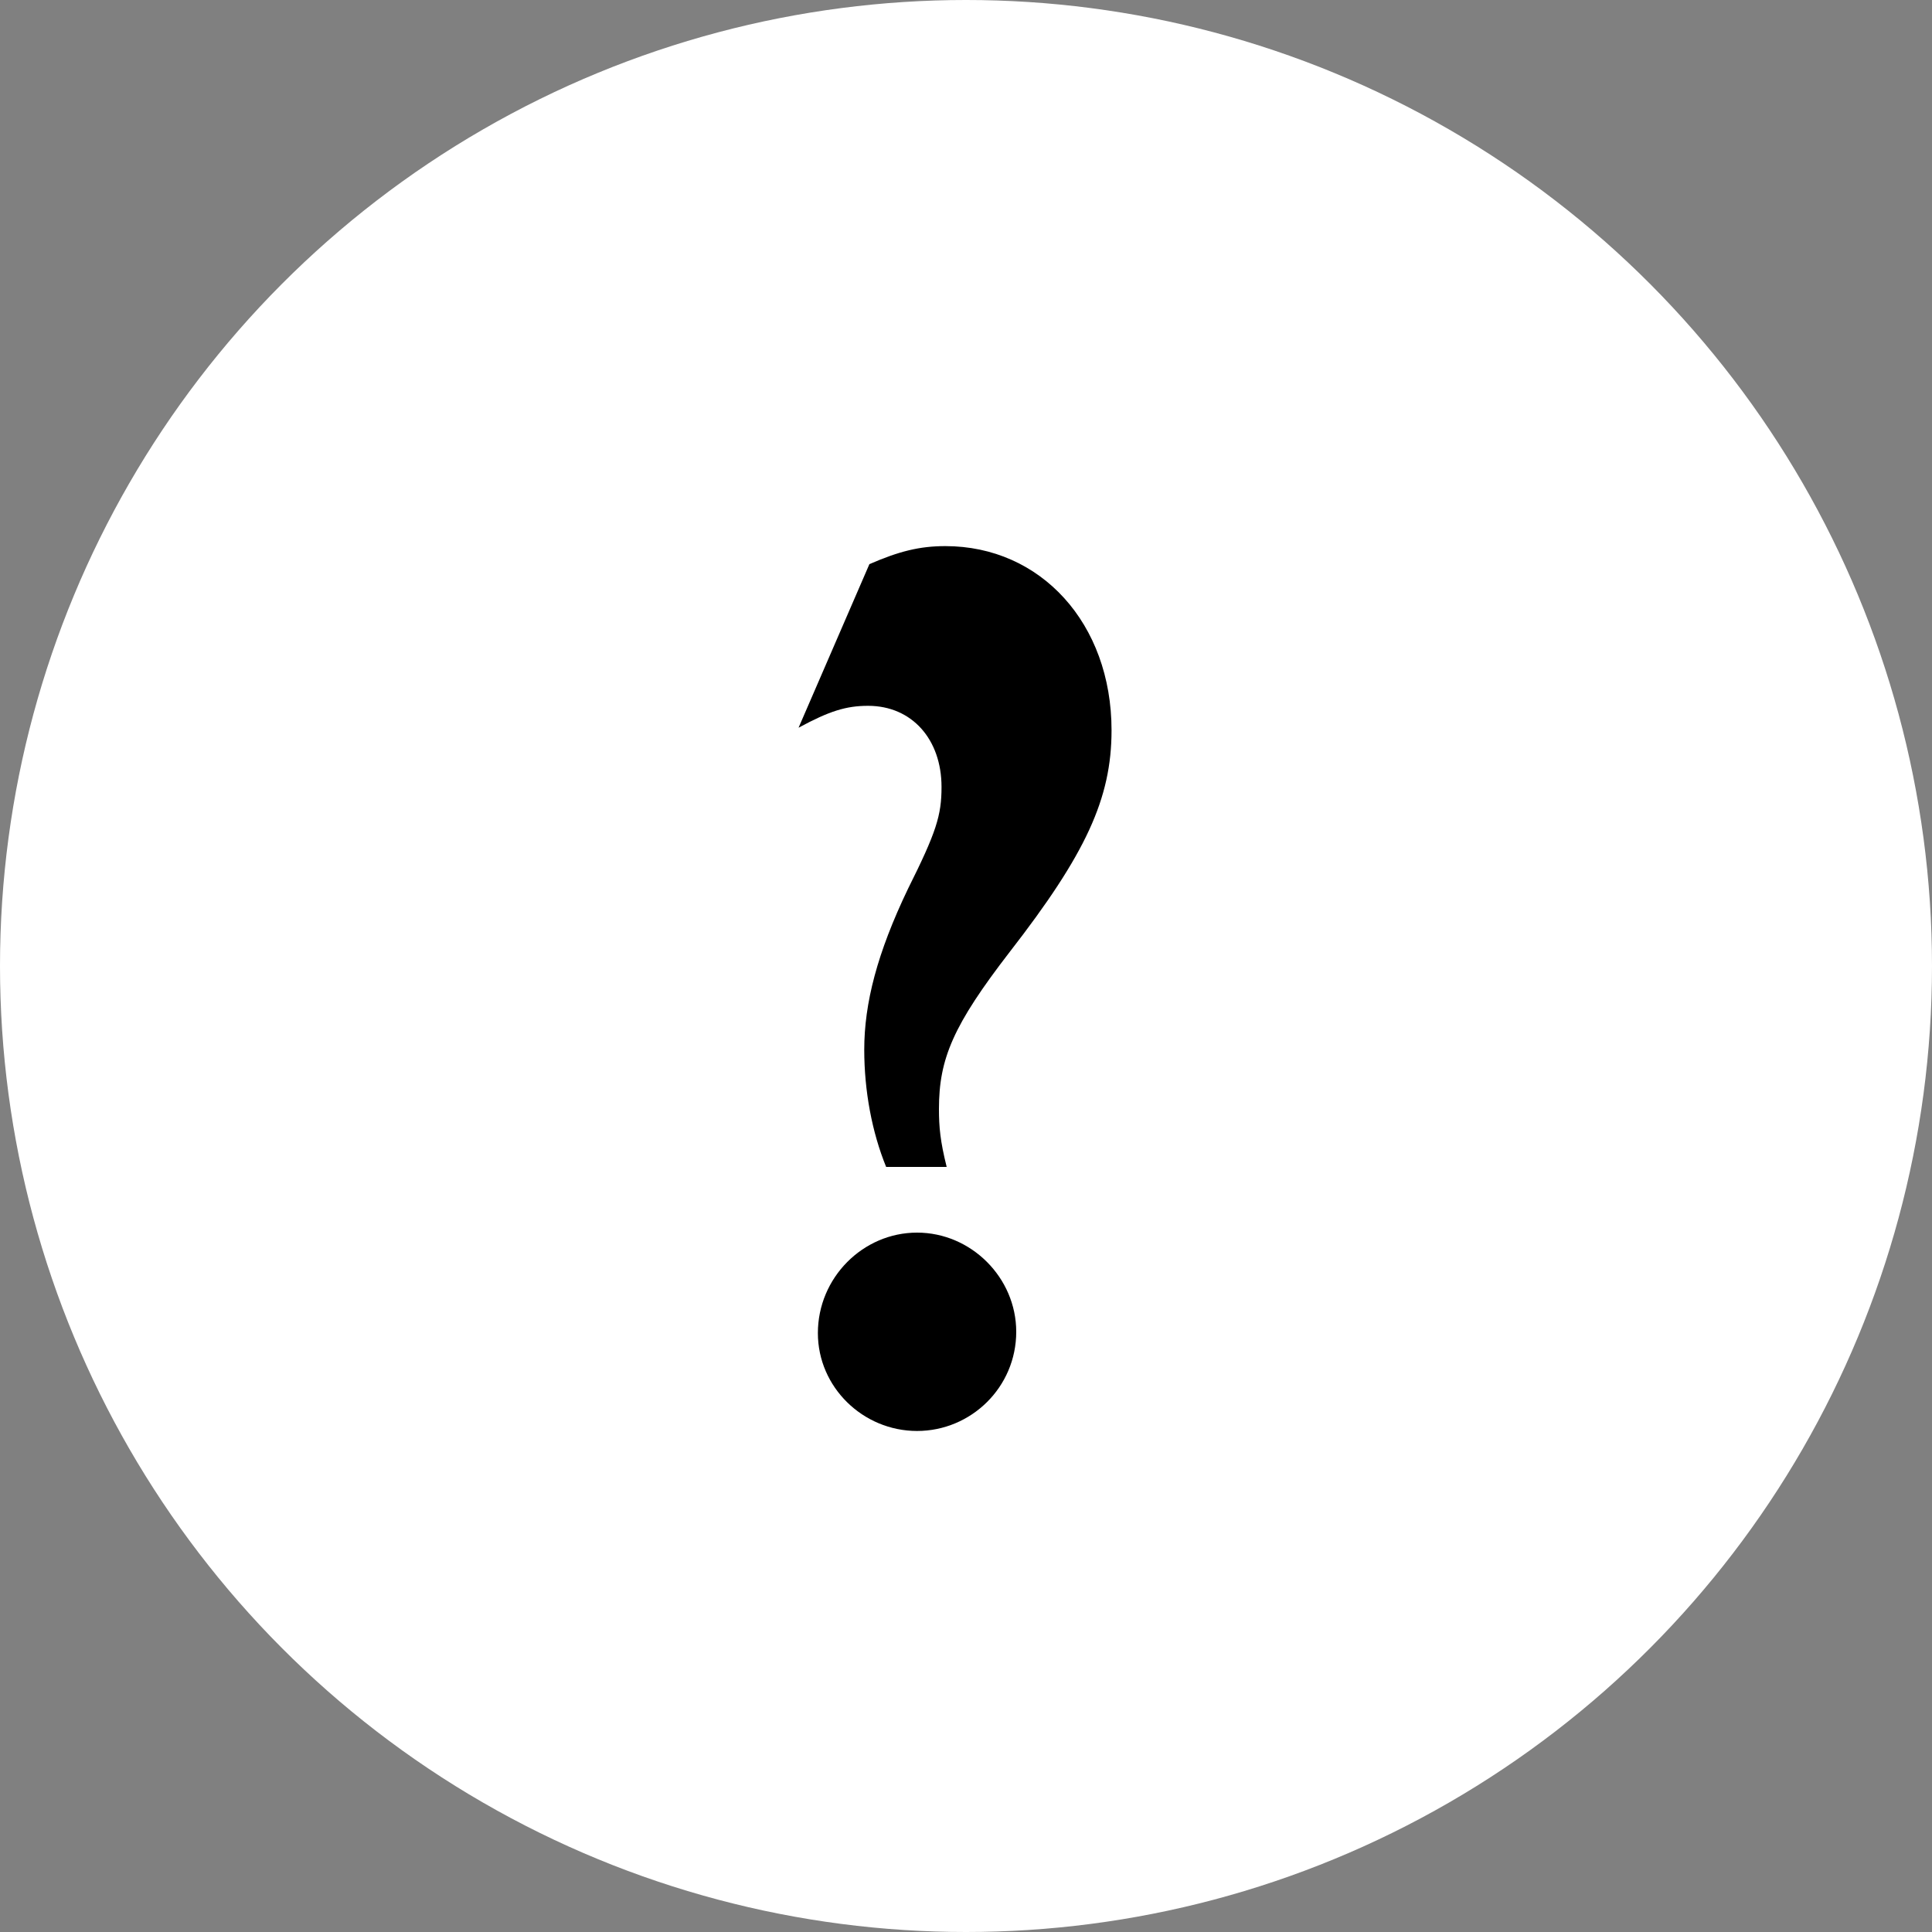
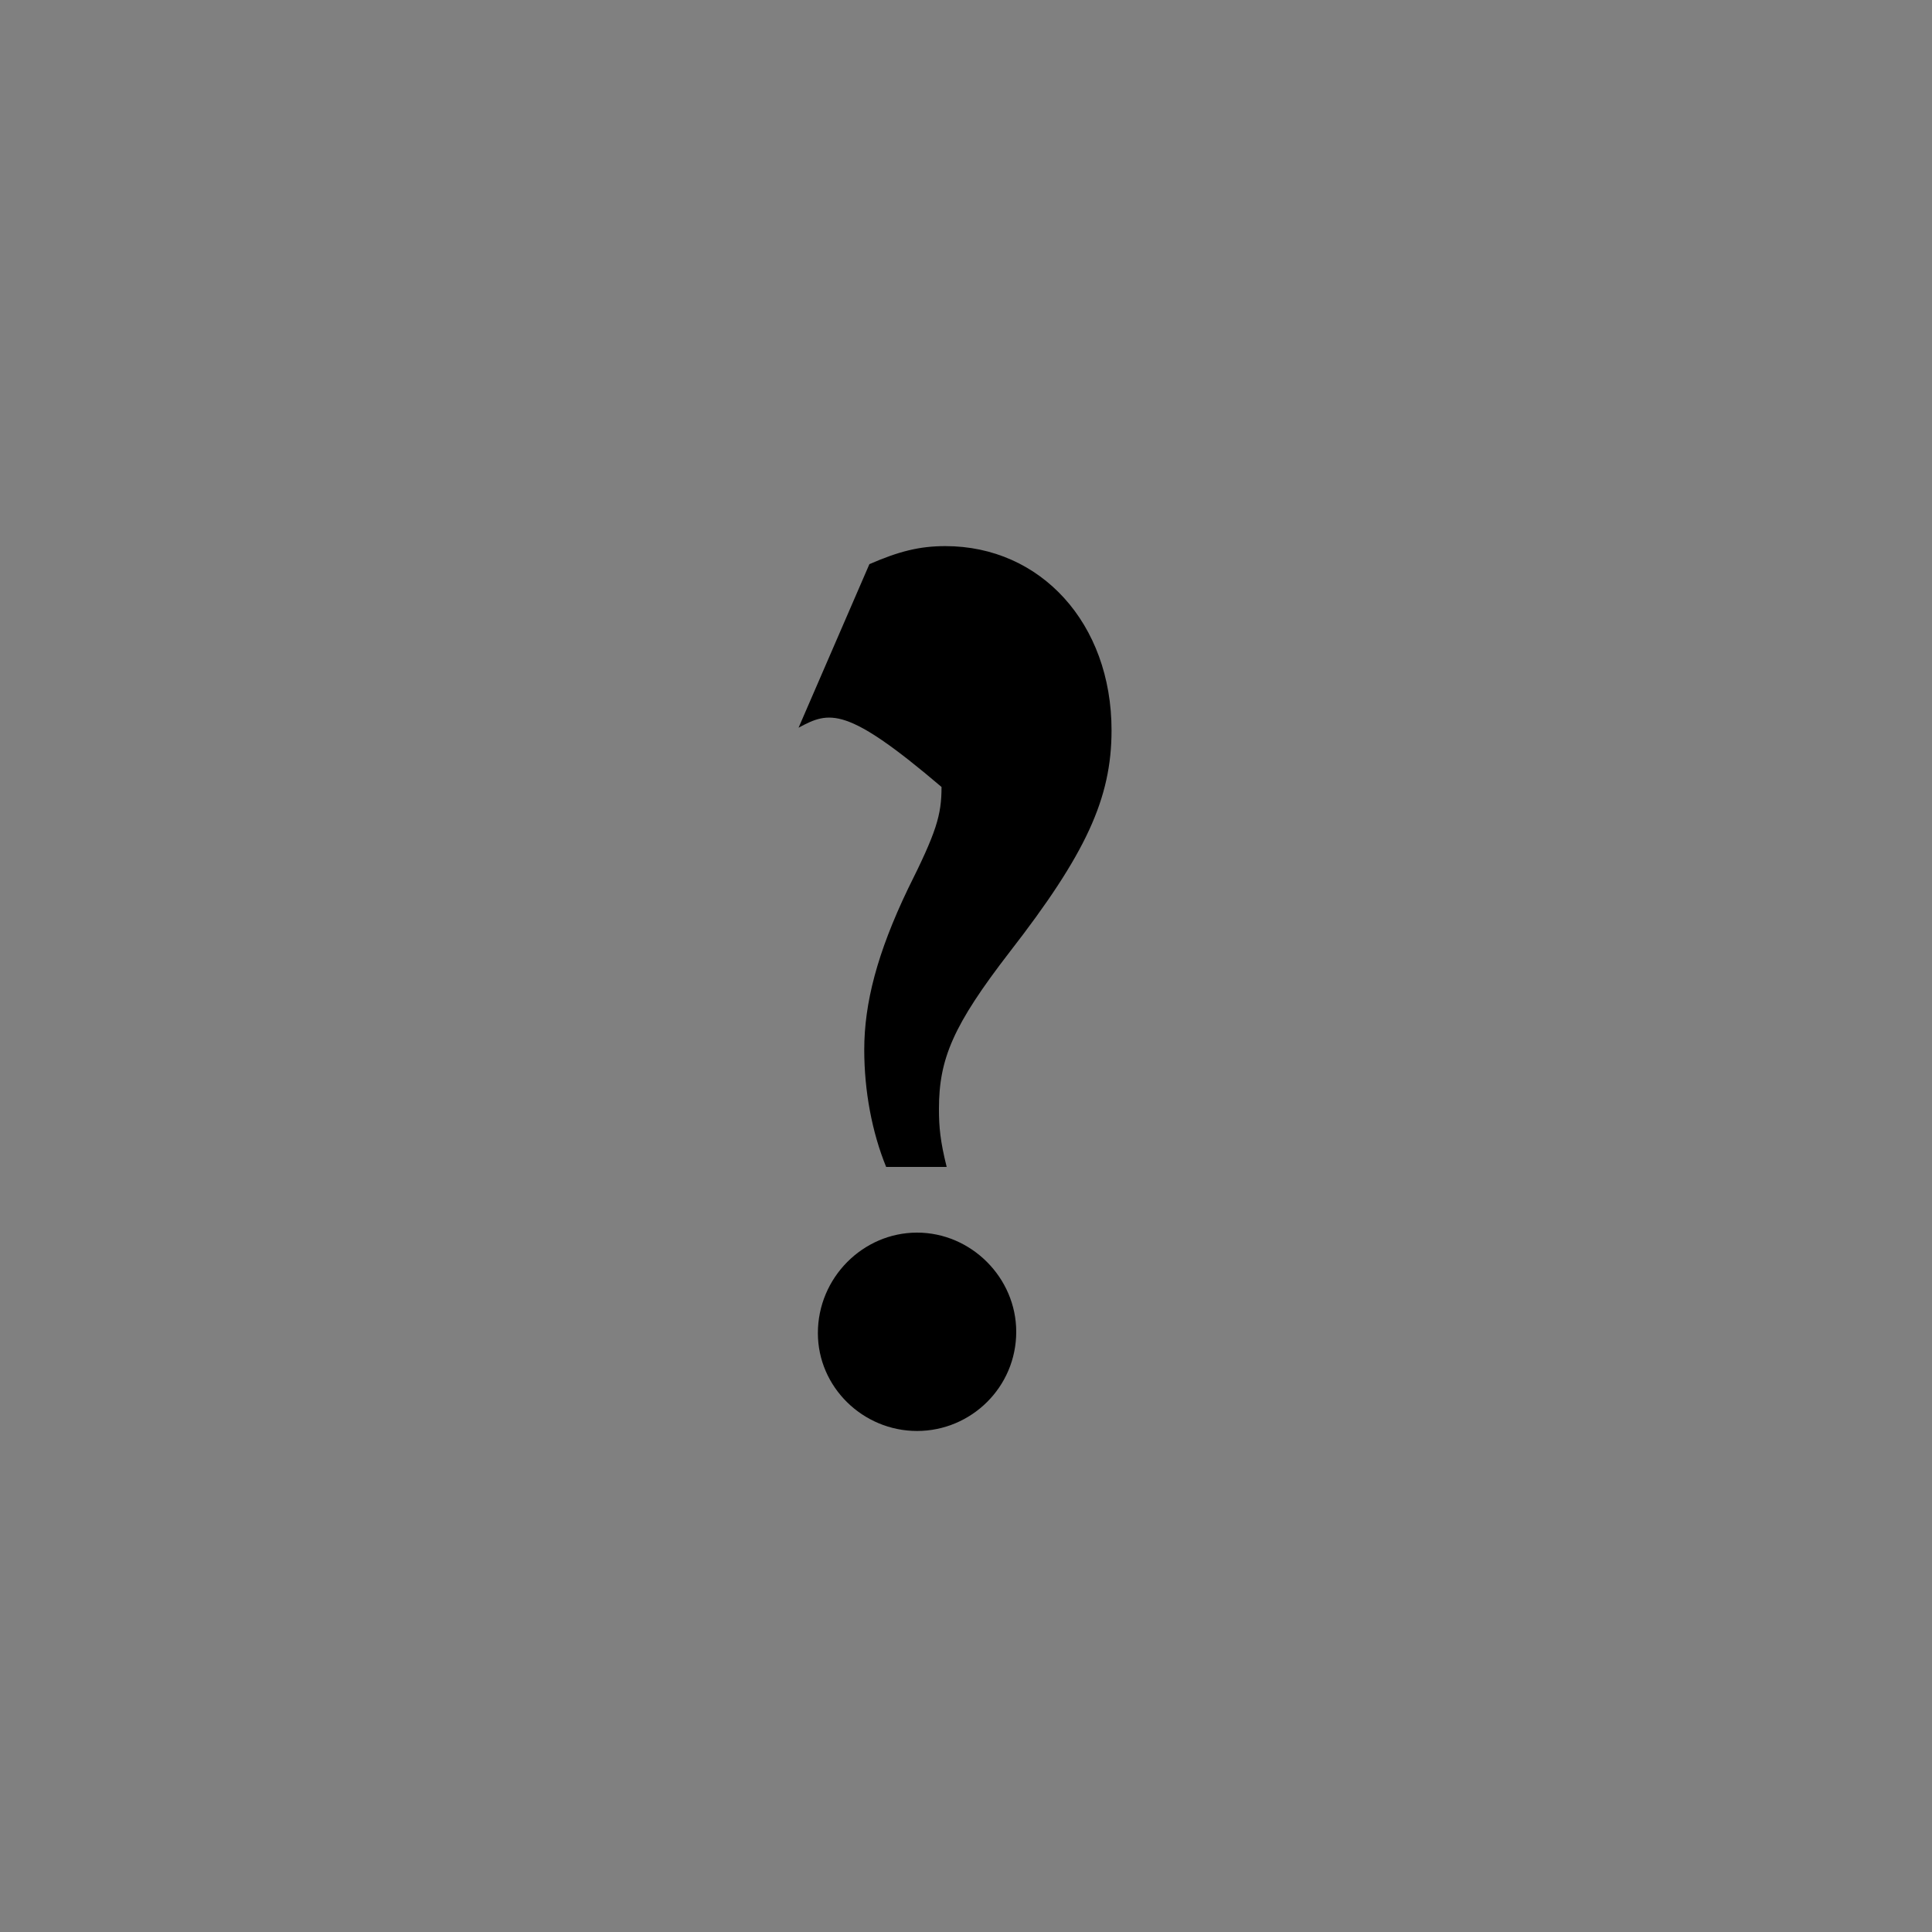
<svg xmlns="http://www.w3.org/2000/svg" width="30" height="30" viewBox="0 0 30 30" fill="none">
  <rect x="0" y="0" width="30" height="30" fill="#808080" stroke="none" />
-   <circle cx="15" cy="15" r="15" fill="white" />
-   <path d="M12.7 20.7C12.7 19.84 13.4 19.14 14.24 19.14C15.08 19.14 15.78 19.84 15.78 20.68C15.78 21.54 15.08 22.22 14.24 22.22C13.4 22.22 12.7 21.54 12.7 20.7ZM13.76 18.12C13.54 17.58 13.42 16.94 13.42 16.3C13.42 15.58 13.62 14.8 14.1 13.8C14.54 12.92 14.62 12.66 14.62 12.22C14.62 11.48 14.16 10.96 13.48 10.96C13.14 10.96 12.88 11.04 12.4 11.3L13.5 8.76C13.96 8.56 14.28 8.48 14.68 8.48C16.16 8.48 17.26 9.68 17.26 11.34C17.26 12.4 16.86 13.26 15.68 14.78C14.8 15.92 14.58 16.44 14.58 17.22C14.58 17.5 14.6 17.72 14.7 18.12H13.76Z" fill="black" />
+   <path d="M12.7 20.7C12.7 19.84 13.4 19.14 14.24 19.14C15.08 19.14 15.78 19.84 15.78 20.68C15.78 21.54 15.08 22.22 14.24 22.22C13.4 22.22 12.7 21.54 12.7 20.7ZM13.76 18.12C13.54 17.58 13.42 16.94 13.42 16.3C13.42 15.58 13.62 14.8 14.1 13.8C14.54 12.92 14.62 12.66 14.62 12.22C13.14 10.96 12.88 11.04 12.4 11.3L13.5 8.76C13.96 8.56 14.28 8.48 14.68 8.48C16.16 8.48 17.26 9.68 17.26 11.34C17.26 12.4 16.86 13.26 15.68 14.78C14.8 15.92 14.58 16.44 14.58 17.22C14.58 17.5 14.6 17.72 14.7 18.12H13.76Z" fill="black" />
</svg>